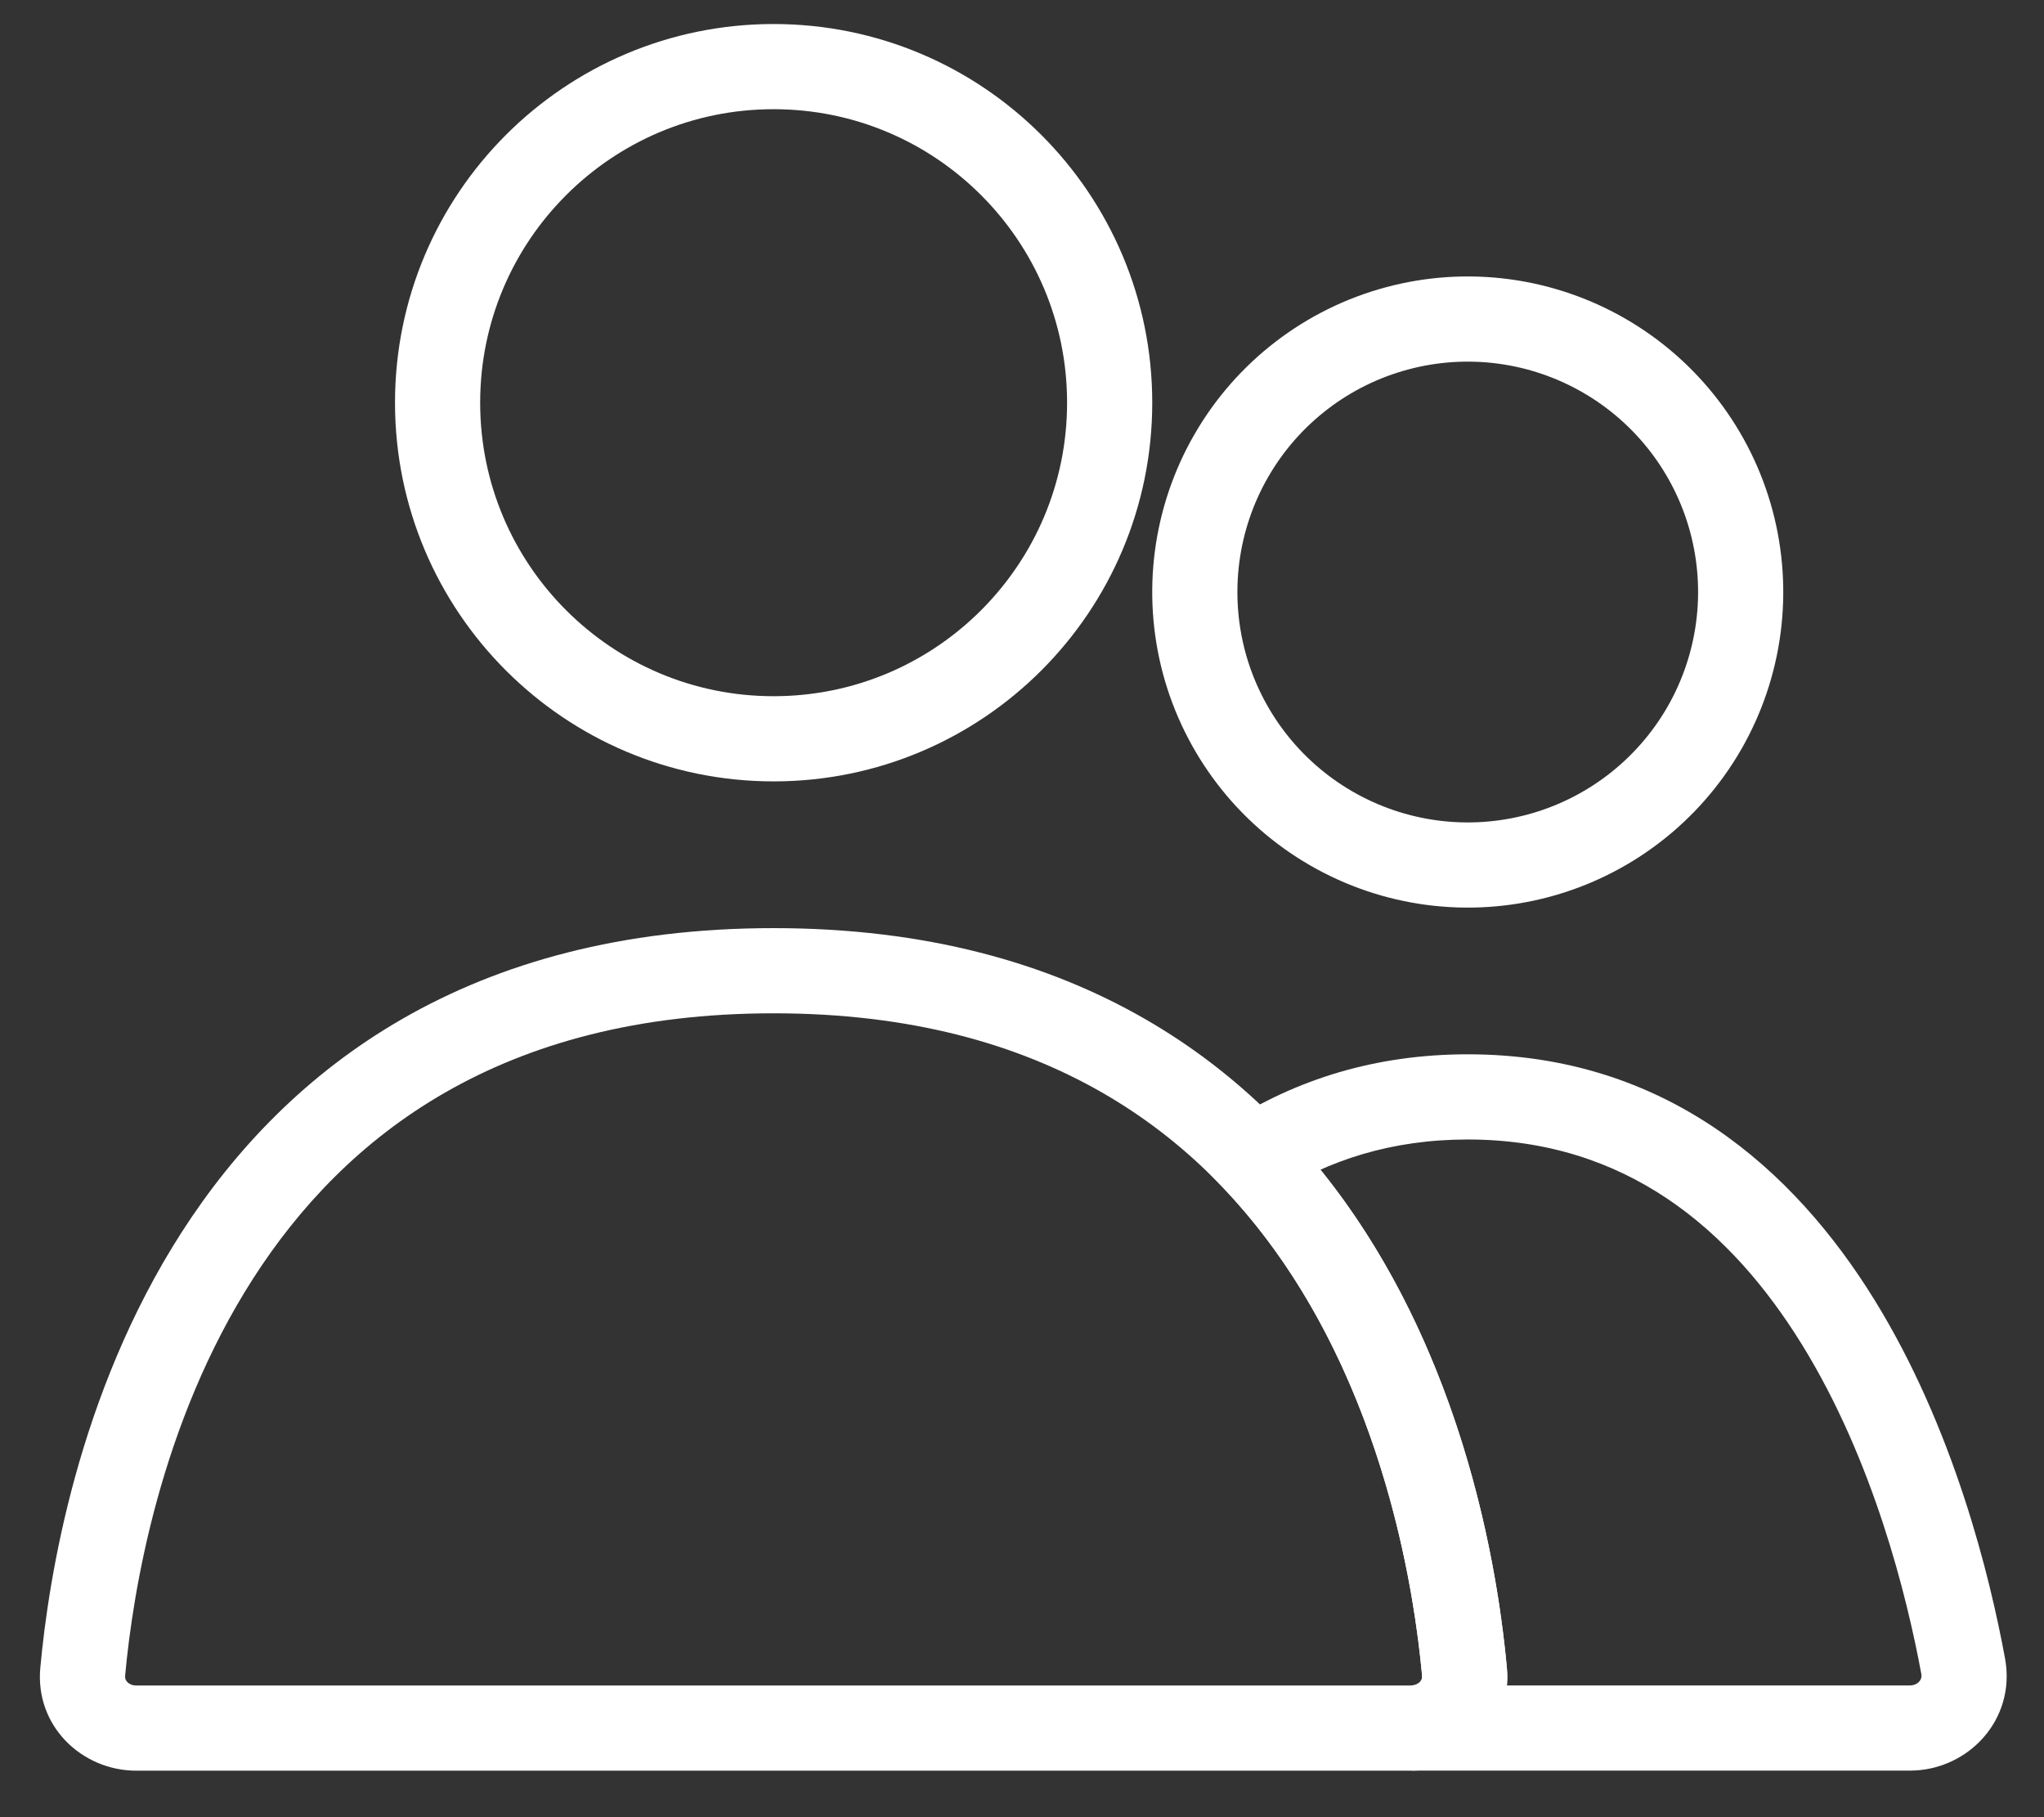
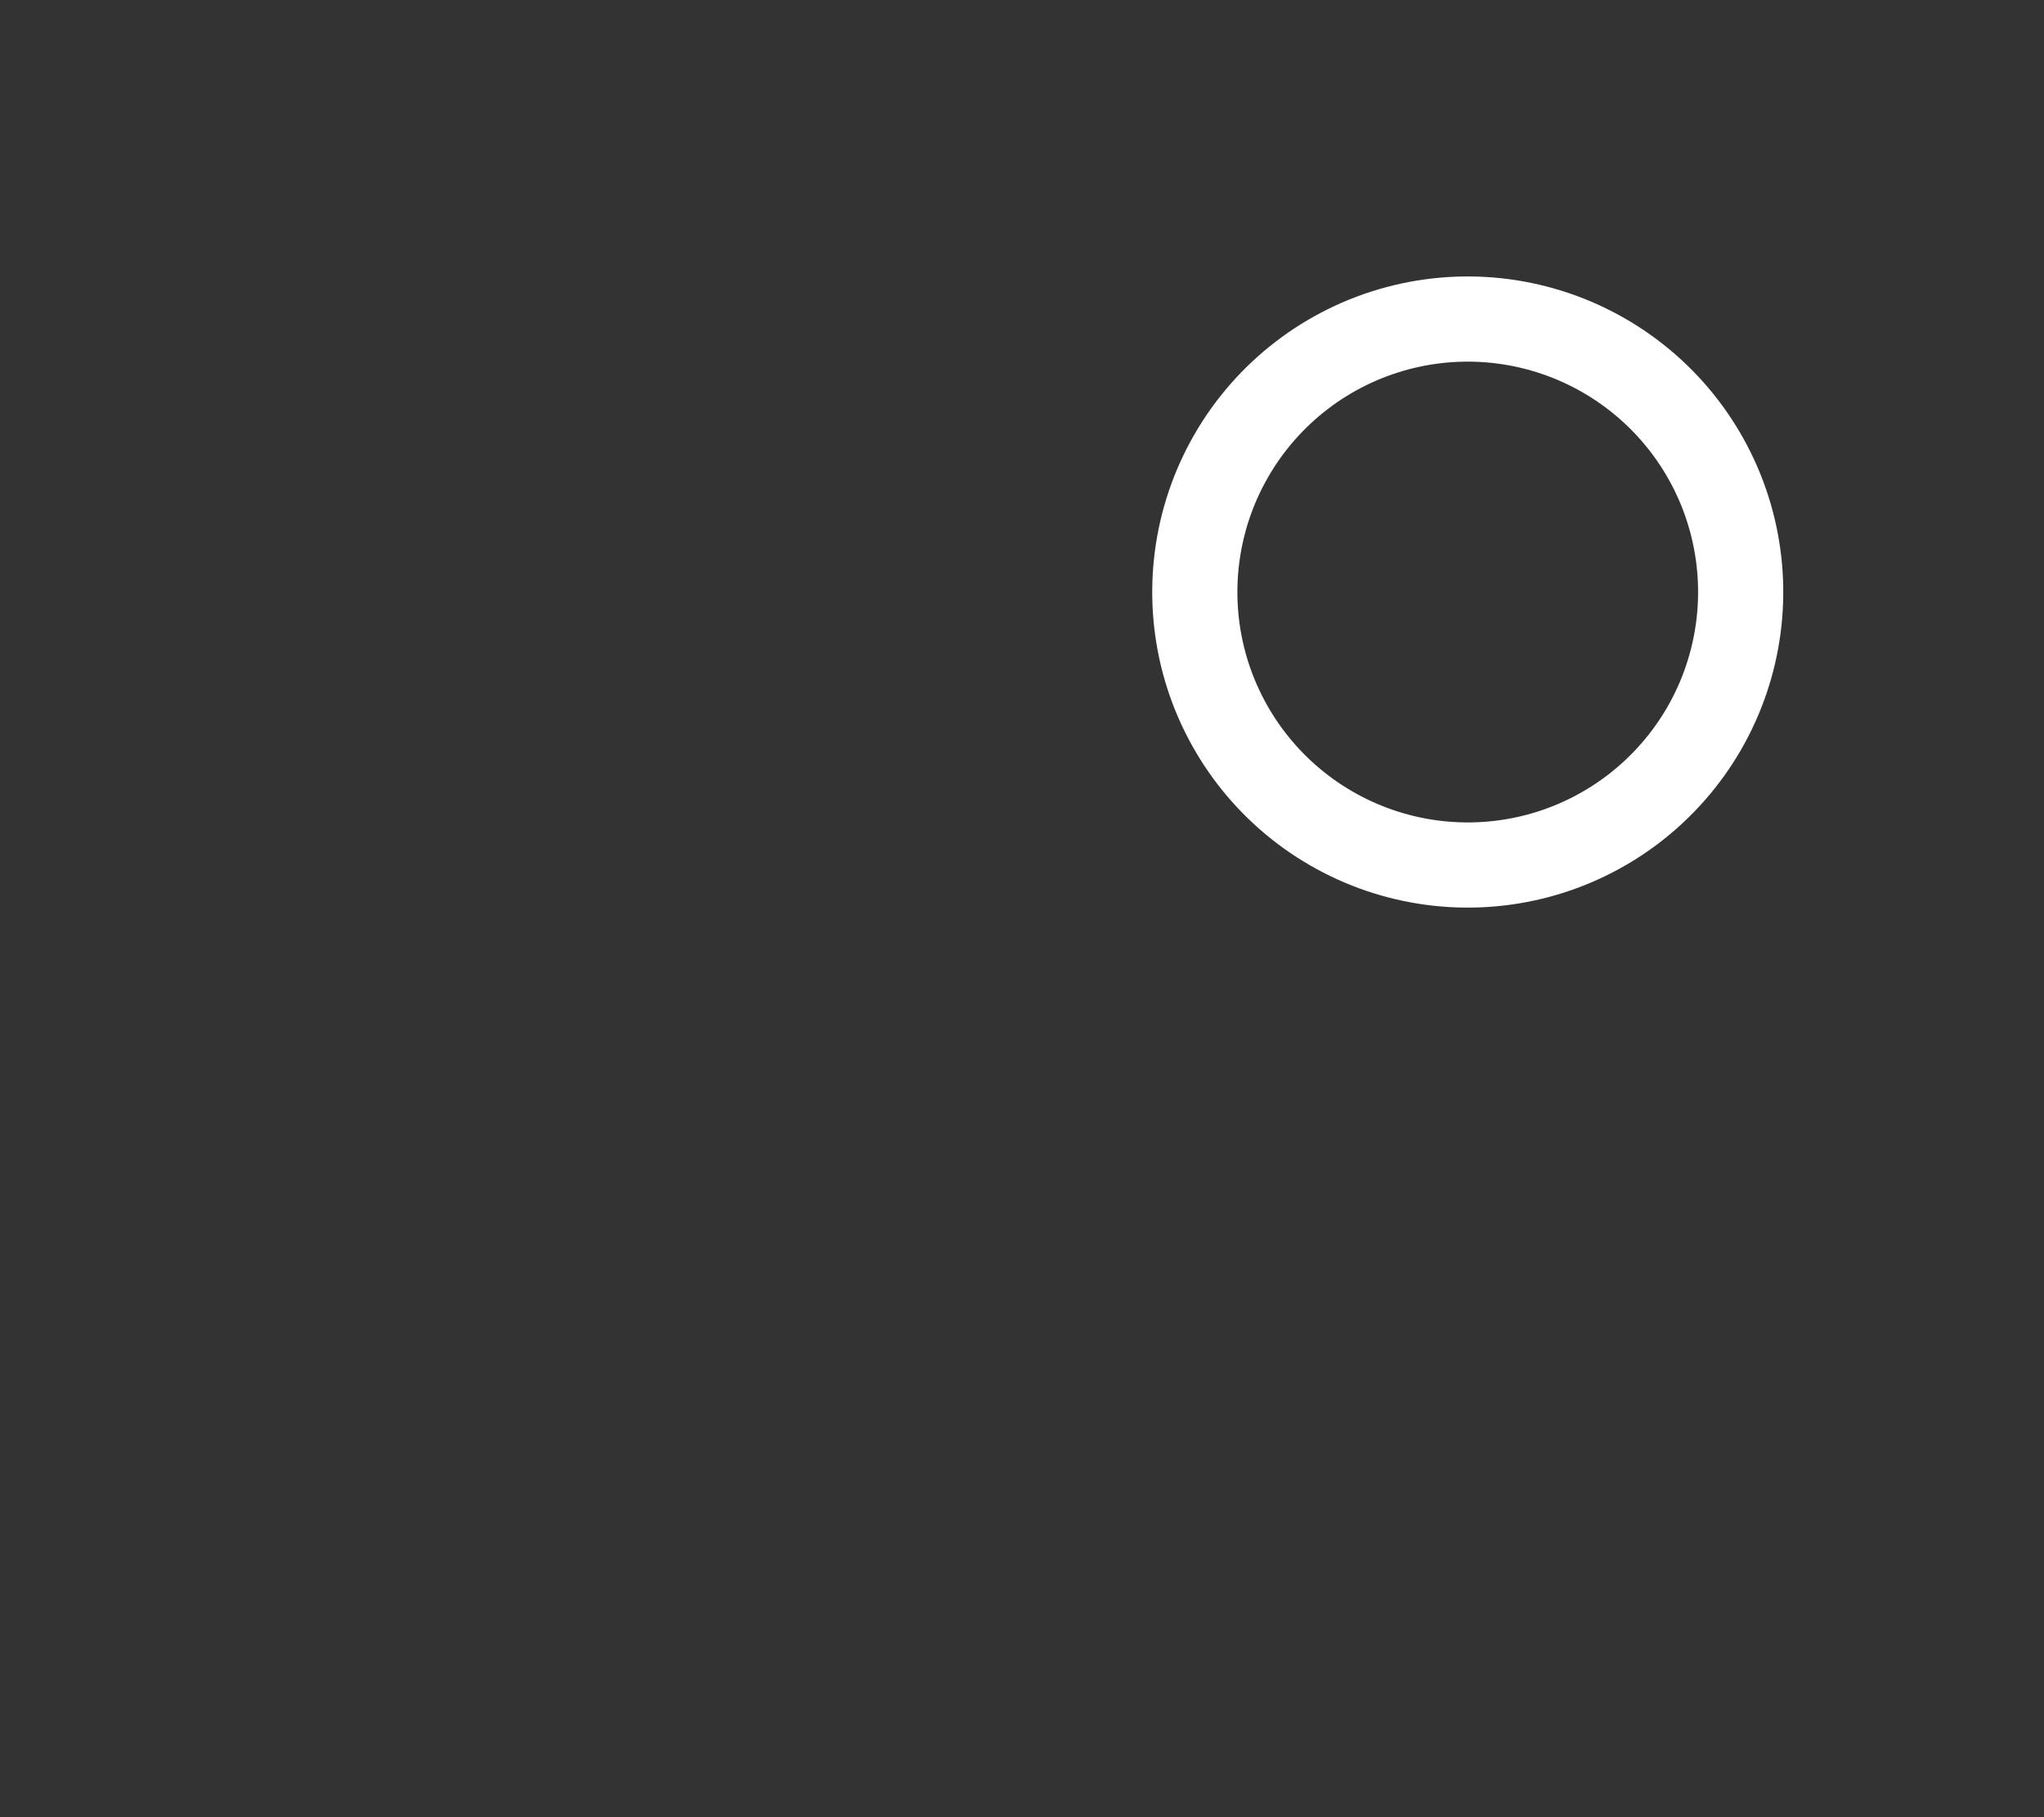
<svg xmlns="http://www.w3.org/2000/svg" width="36" height="32" viewBox="0 0 36 32" fill="none">
  <rect x="0" y="0" width="36" height="32" fill="#333333" stroke="none" />
-   <path d="M19.544 7.091C19.544 10.36 16.894 13.01 13.625 13.01C10.357 13.01 7.707 10.36 7.707 7.091C7.707 3.823 10.357 1.173 13.625 1.173C16.894 1.173 19.544 3.823 19.544 7.091Z" stroke="white" stroke-width="1.5" stroke-linecap="round" />
  <path d="M21.688 8.022C22.325 6.918 23.375 6.112 24.607 5.782C25.838 5.452 27.15 5.625 28.254 6.263C29.358 6.9 30.164 7.95 30.494 9.181C30.824 10.413 30.651 11.725 30.014 12.829C29.376 13.933 28.326 14.739 27.095 15.069C25.863 15.399 24.551 15.226 23.447 14.588C22.343 13.951 21.538 12.901 21.207 11.67C20.878 10.438 21.05 9.126 21.688 8.022L21.688 8.022Z" stroke="white" stroke-width="1.5" />
-   <path d="M1.457 29.439L0.71 29.37L1.457 29.439ZM25.793 29.439L25.047 29.507L25.793 29.439ZM24.85 29.681H2.4V31.181H24.85V29.681ZM2.204 29.507C2.341 28.009 2.822 25.063 4.46 22.512C6.069 20.007 8.812 17.844 13.625 17.844V16.344C8.255 16.344 5.056 18.808 3.198 21.702C1.369 24.55 0.856 27.776 0.71 29.37L2.204 29.507ZM13.625 17.844C18.438 17.844 21.181 20.007 22.79 22.512C24.428 25.063 24.909 28.009 25.047 29.507L26.54 29.37C26.394 27.776 25.881 24.55 24.052 21.702C22.194 18.808 18.995 16.344 13.625 16.344V17.844ZM2.4 29.681C2.326 29.681 2.273 29.652 2.242 29.62C2.214 29.591 2.199 29.556 2.204 29.507L0.71 29.37C0.615 30.4 1.448 31.181 2.4 31.181V29.681ZM24.85 31.181C25.802 31.181 26.635 30.4 26.54 29.37L25.047 29.507C25.051 29.556 25.036 29.591 25.008 29.62C24.977 29.652 24.924 29.681 24.85 29.681V31.181Z" fill="white" />
-   <path d="M24.869 30.43L24.855 29.68L24.869 31.18V30.43ZM34.576 29.341L35.314 29.206L35.314 29.206L34.576 29.341ZM22.072 20.385L21.67 19.752L20.898 20.242L21.53 20.904L22.072 20.385ZM25.793 29.438L26.54 29.37L26.54 29.37L25.793 29.438ZM33.637 29.68H24.869V31.18H33.637V29.68ZM33.839 29.477C33.849 29.533 33.834 29.575 33.804 29.61C33.771 29.648 33.714 29.68 33.637 29.68V31.18C34.66 31.18 35.512 30.284 35.314 29.206L33.839 29.477ZM25.851 20.066C28.639 20.066 30.484 21.651 31.735 23.674C32.995 25.713 33.587 28.112 33.839 29.477L35.314 29.206C35.05 27.771 34.416 25.158 33.011 22.885C31.595 20.595 29.336 18.566 25.851 18.566V20.066ZM22.474 21.018C23.397 20.433 24.505 20.066 25.851 20.066V18.566C24.213 18.566 22.828 19.017 21.67 19.752L22.474 21.018ZM21.53 20.904C24.192 23.686 24.877 27.659 25.046 29.507L26.54 29.37C26.363 27.439 25.641 23.031 22.614 19.867L21.53 20.904ZM25.046 29.507C25.051 29.555 25.036 29.59 25.009 29.619C24.979 29.65 24.927 29.679 24.855 29.68L24.883 31.18C25.821 31.163 26.634 30.388 26.54 29.37L25.046 29.507Z" fill="white" />
</svg>